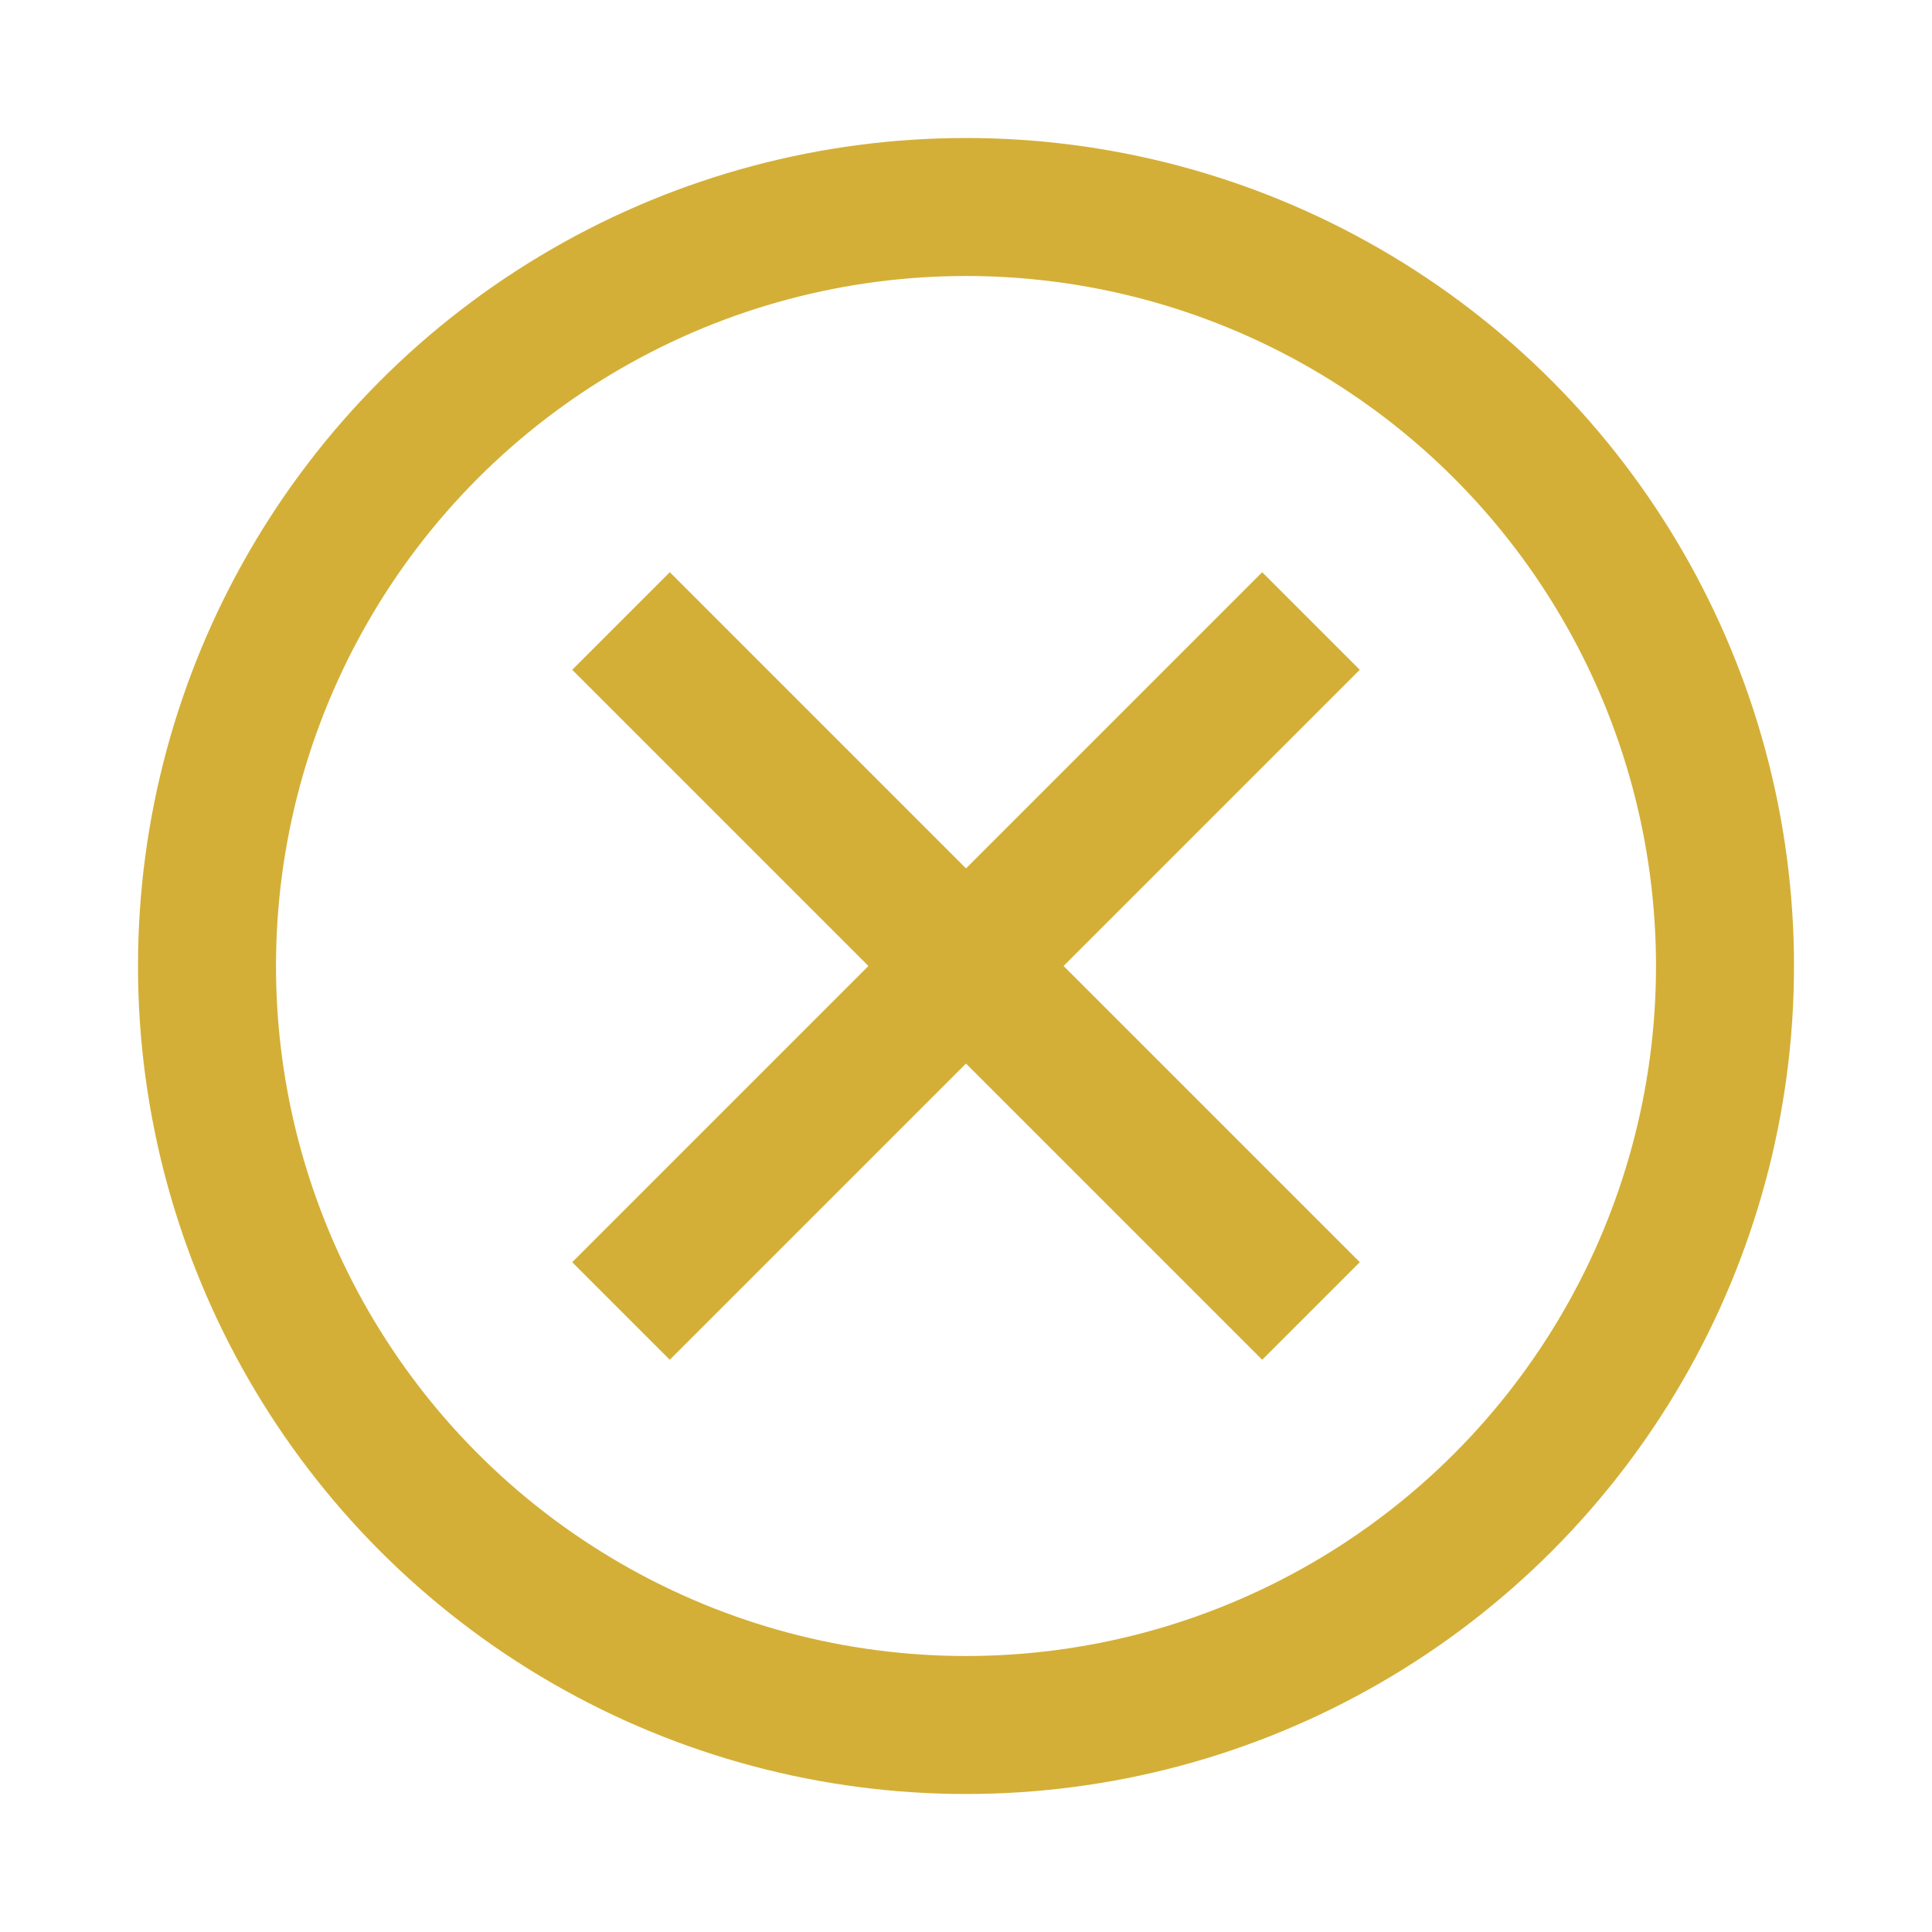
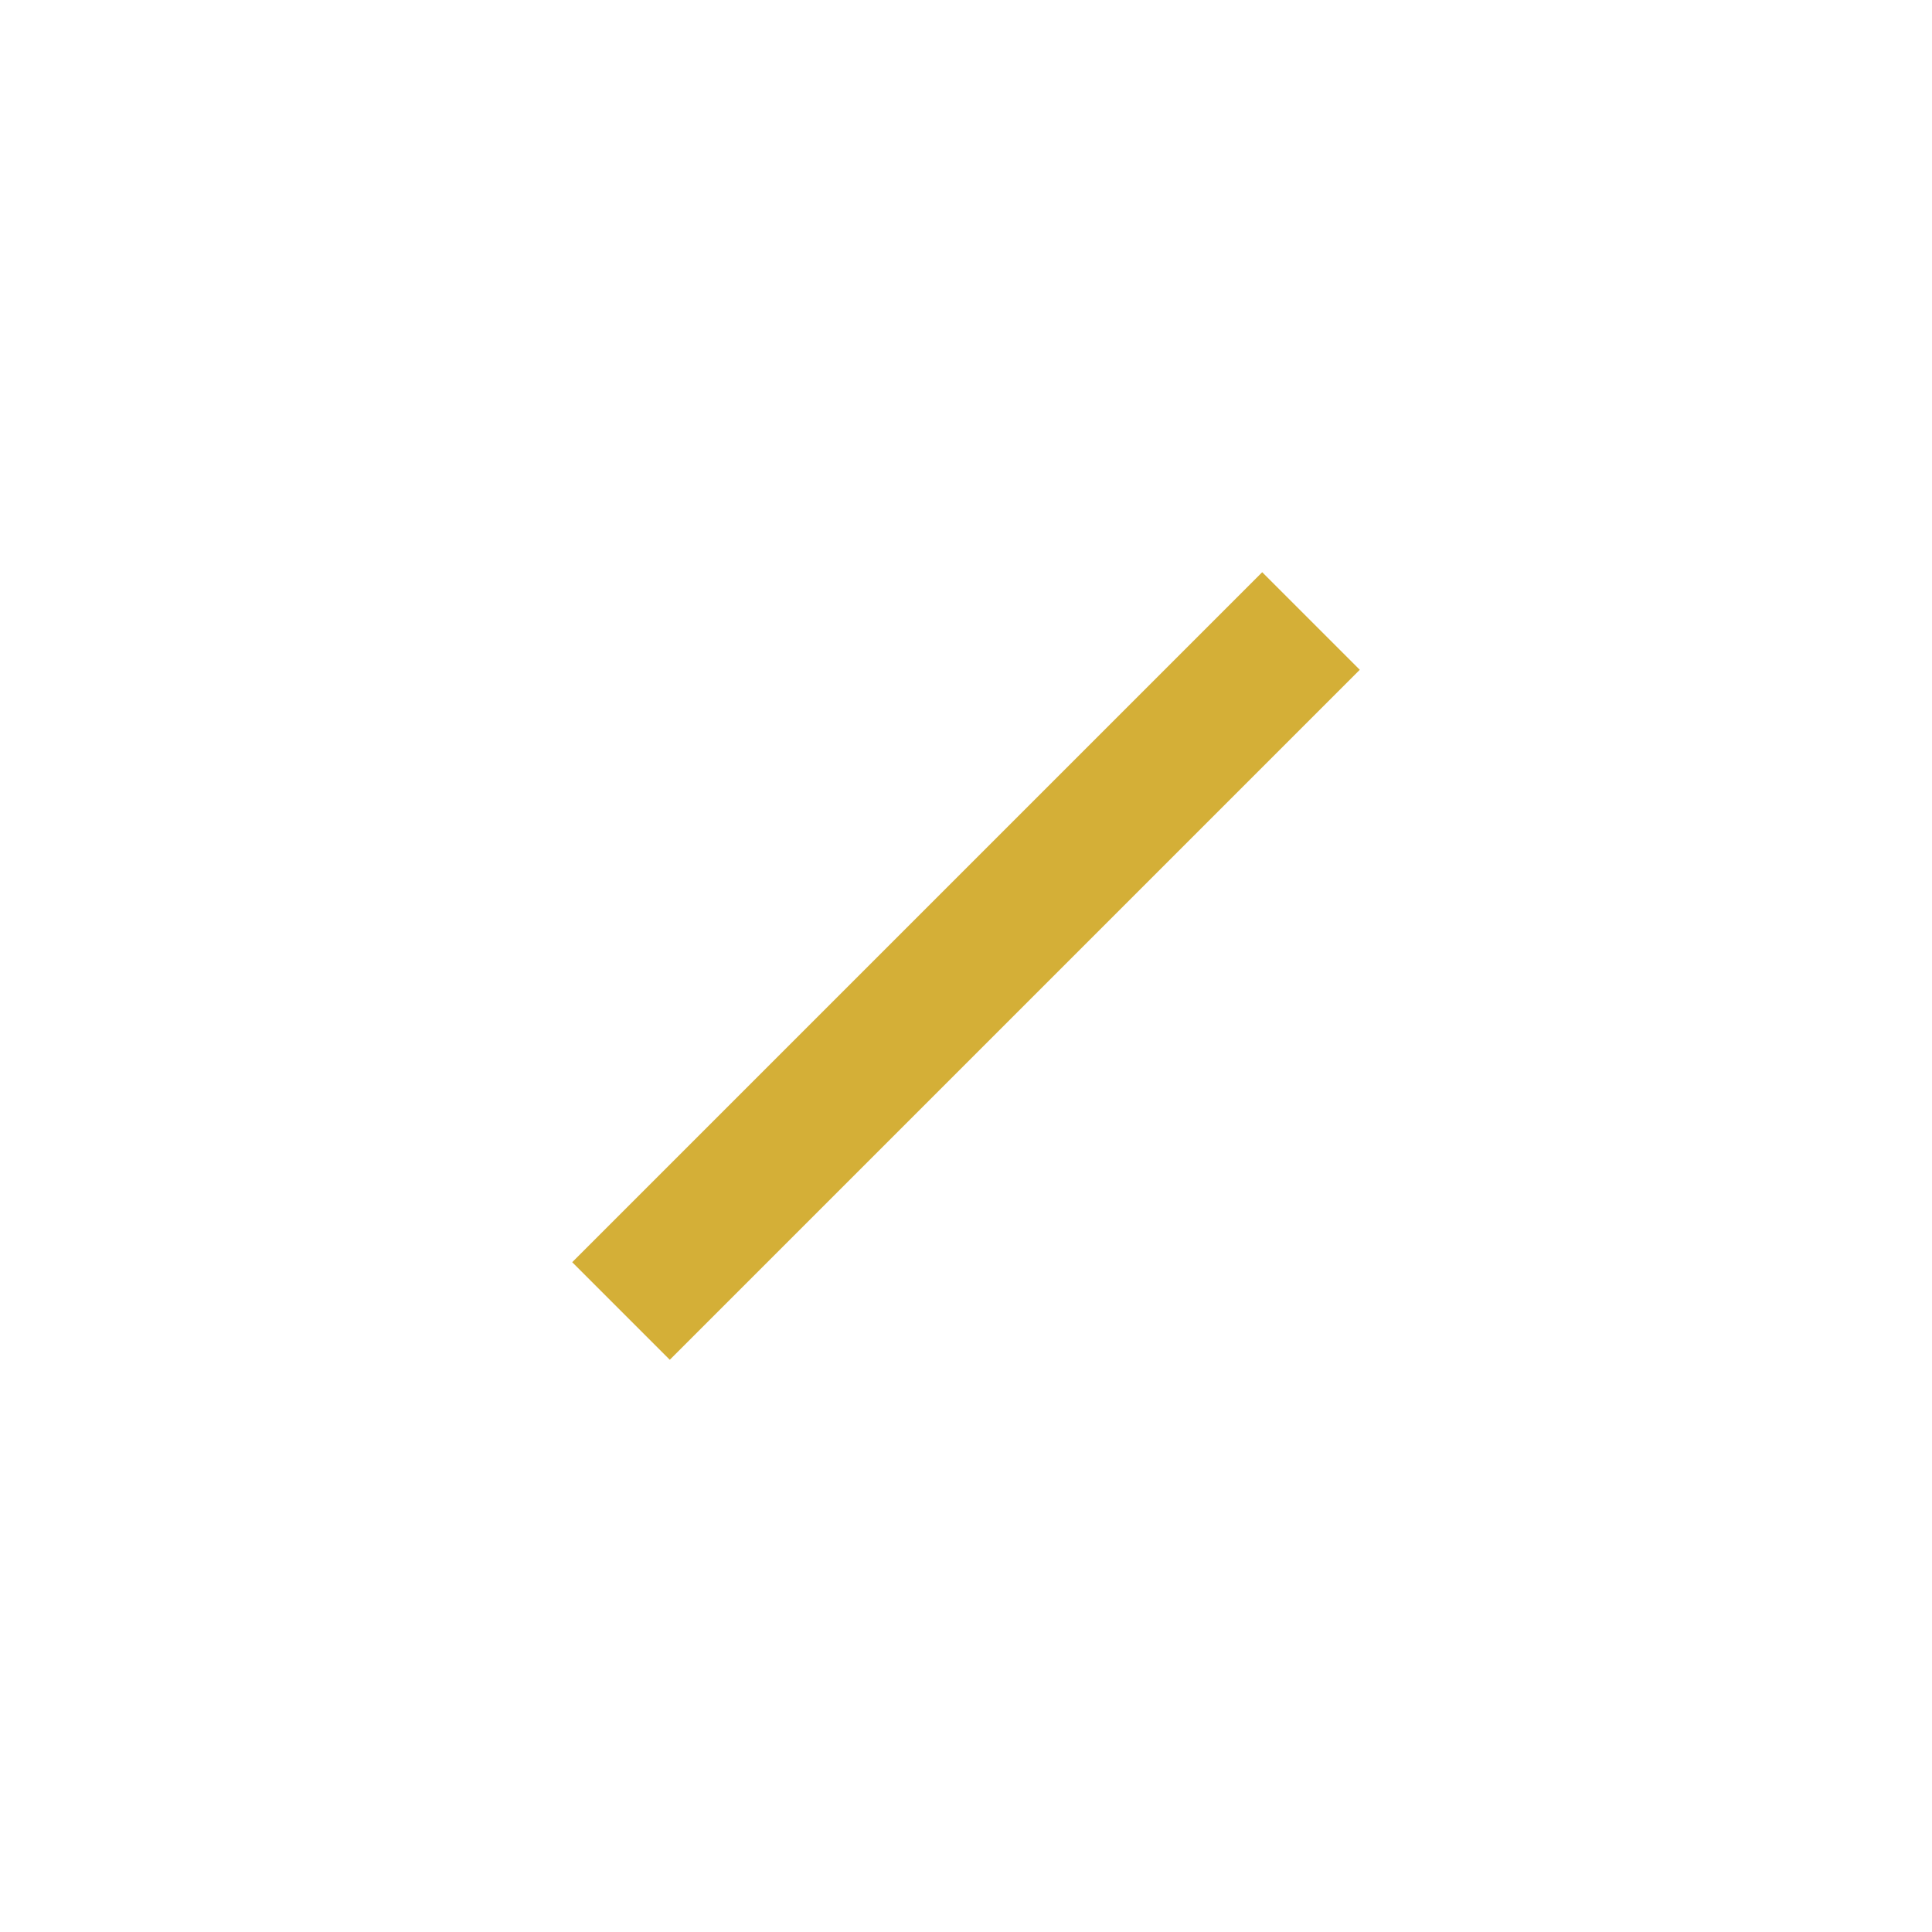
<svg xmlns="http://www.w3.org/2000/svg" width="28" height="28" viewBox="0 0 28 28">
-   <circle cx="14" cy="14" r="11" fill="none" stroke="#D4AF37" stroke-width="2" />
-   <line x1="9" y1="9" x2="19" y2="19" stroke="#D4AF37" stroke-width="2" />
  <line x1="19" y1="9" x2="9" y2="19" stroke="#D4AF37" stroke-width="2" />
</svg>